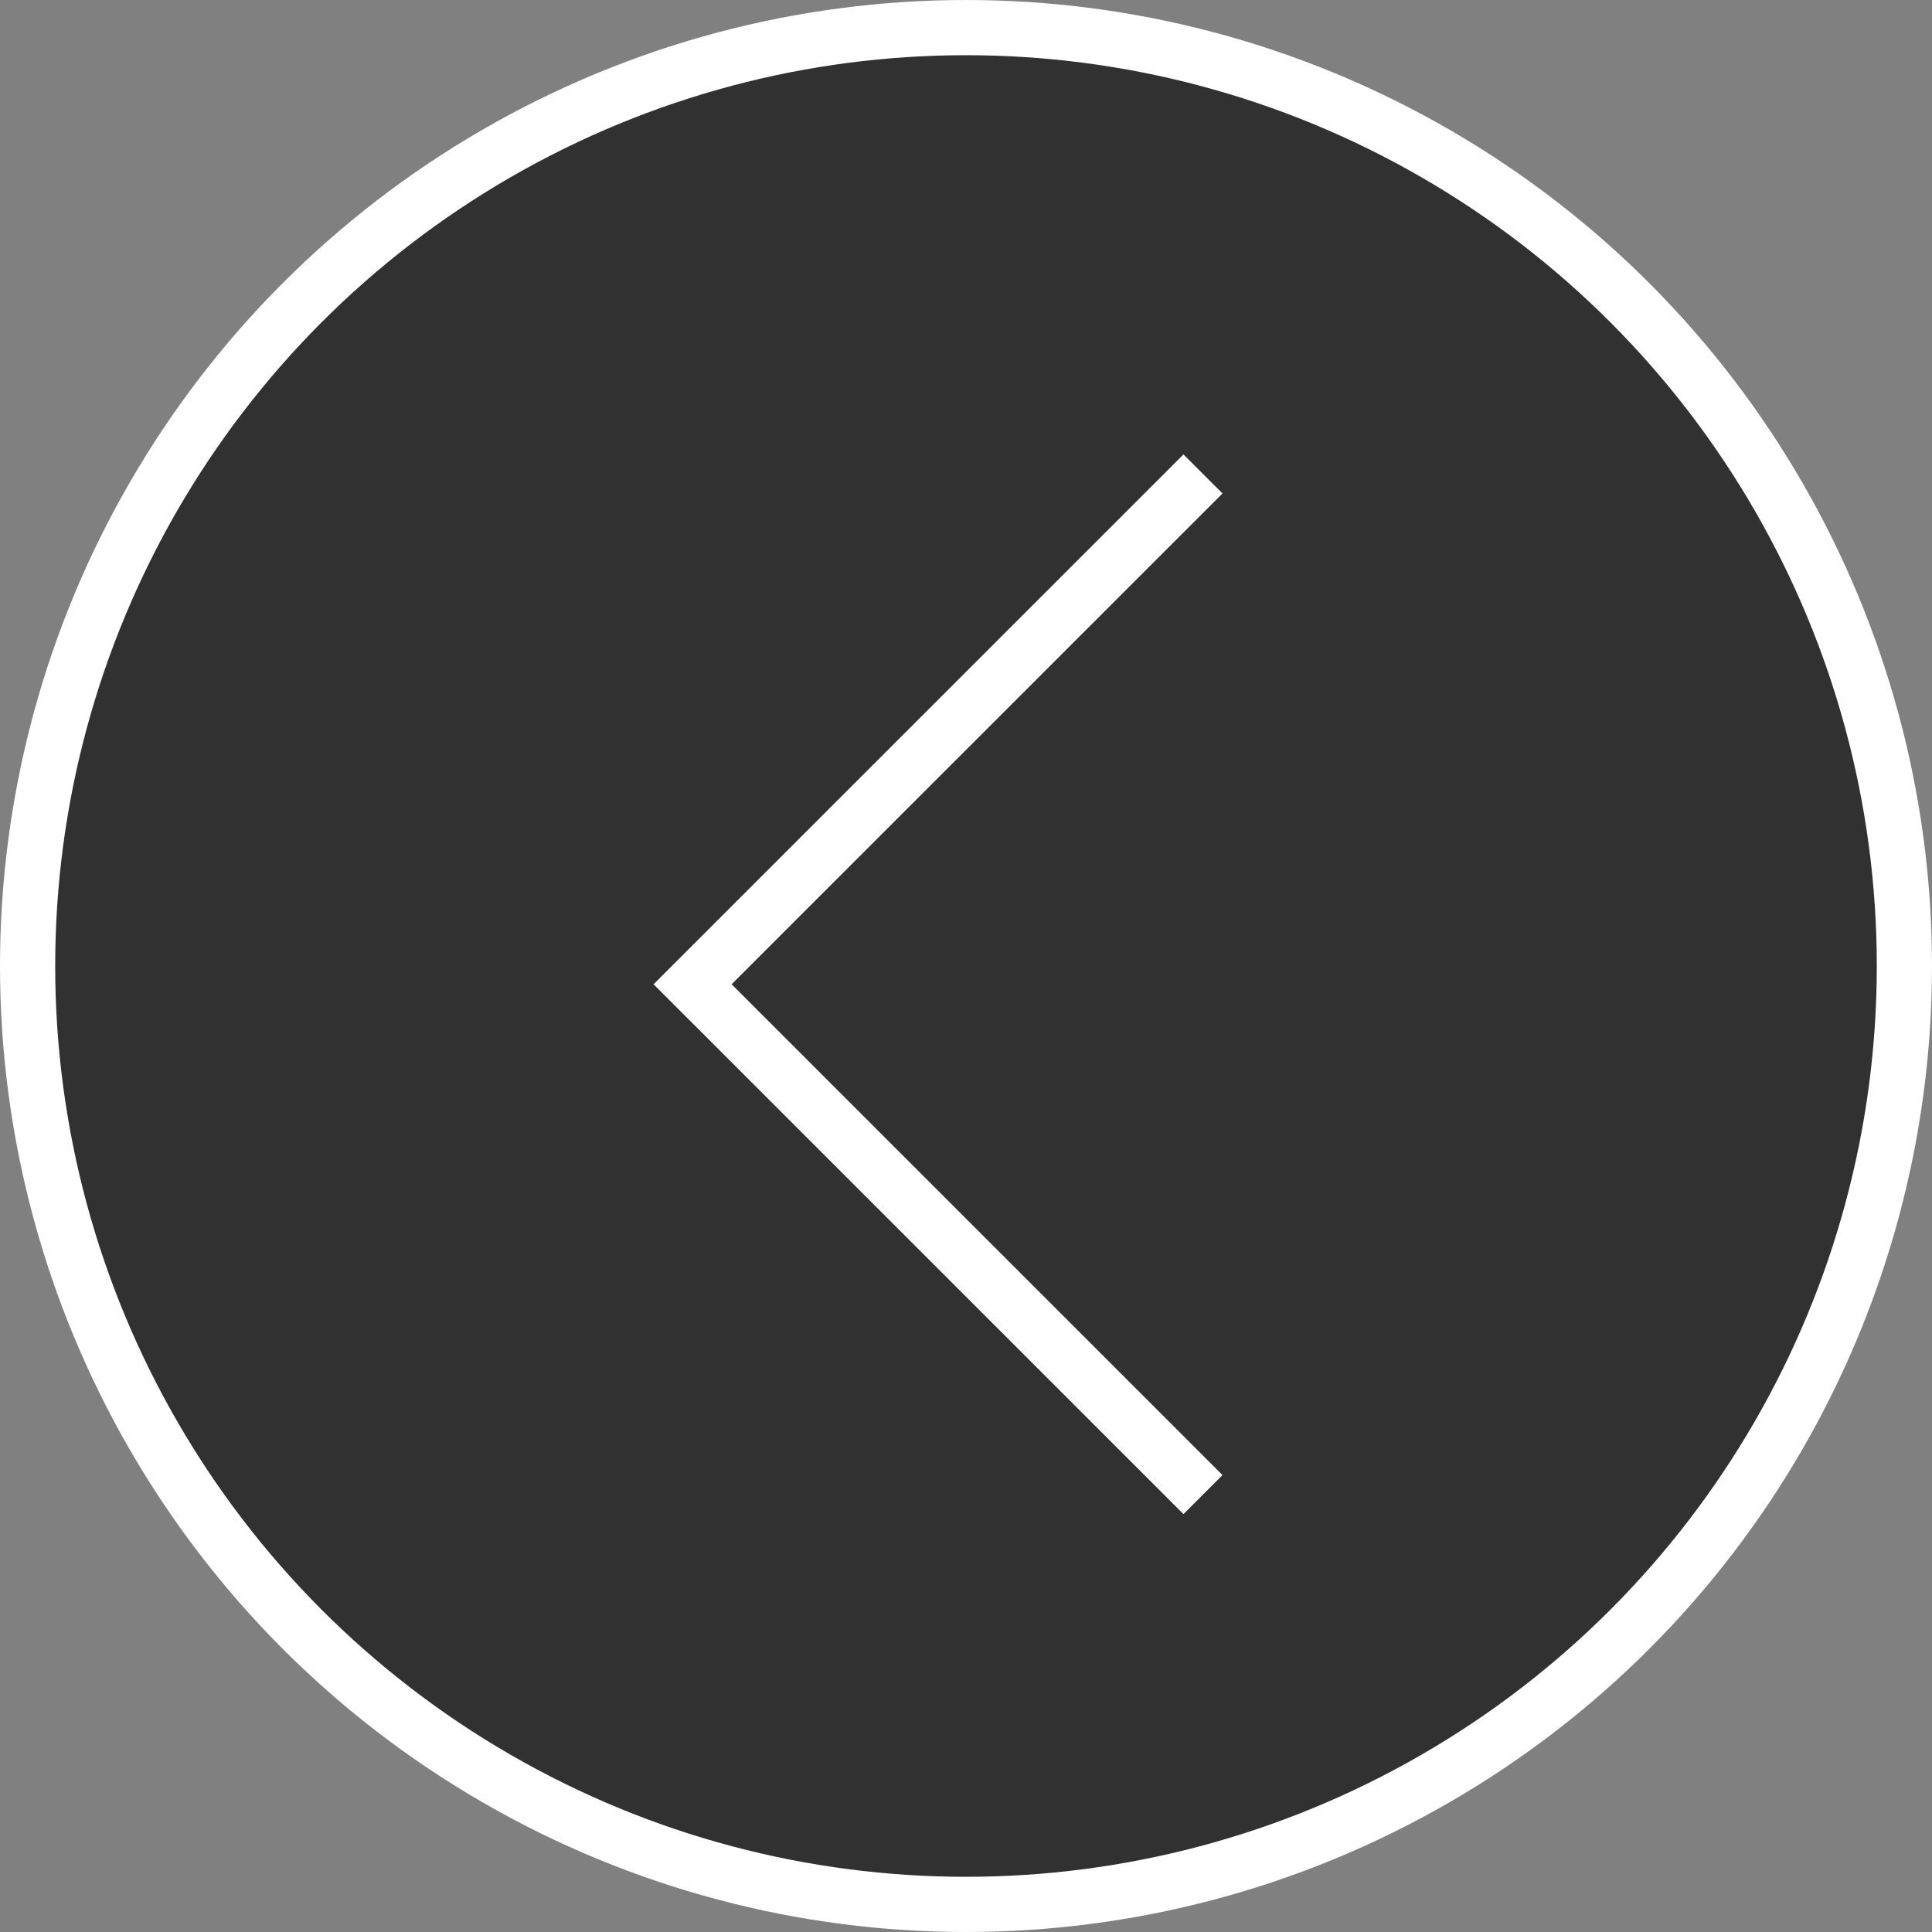
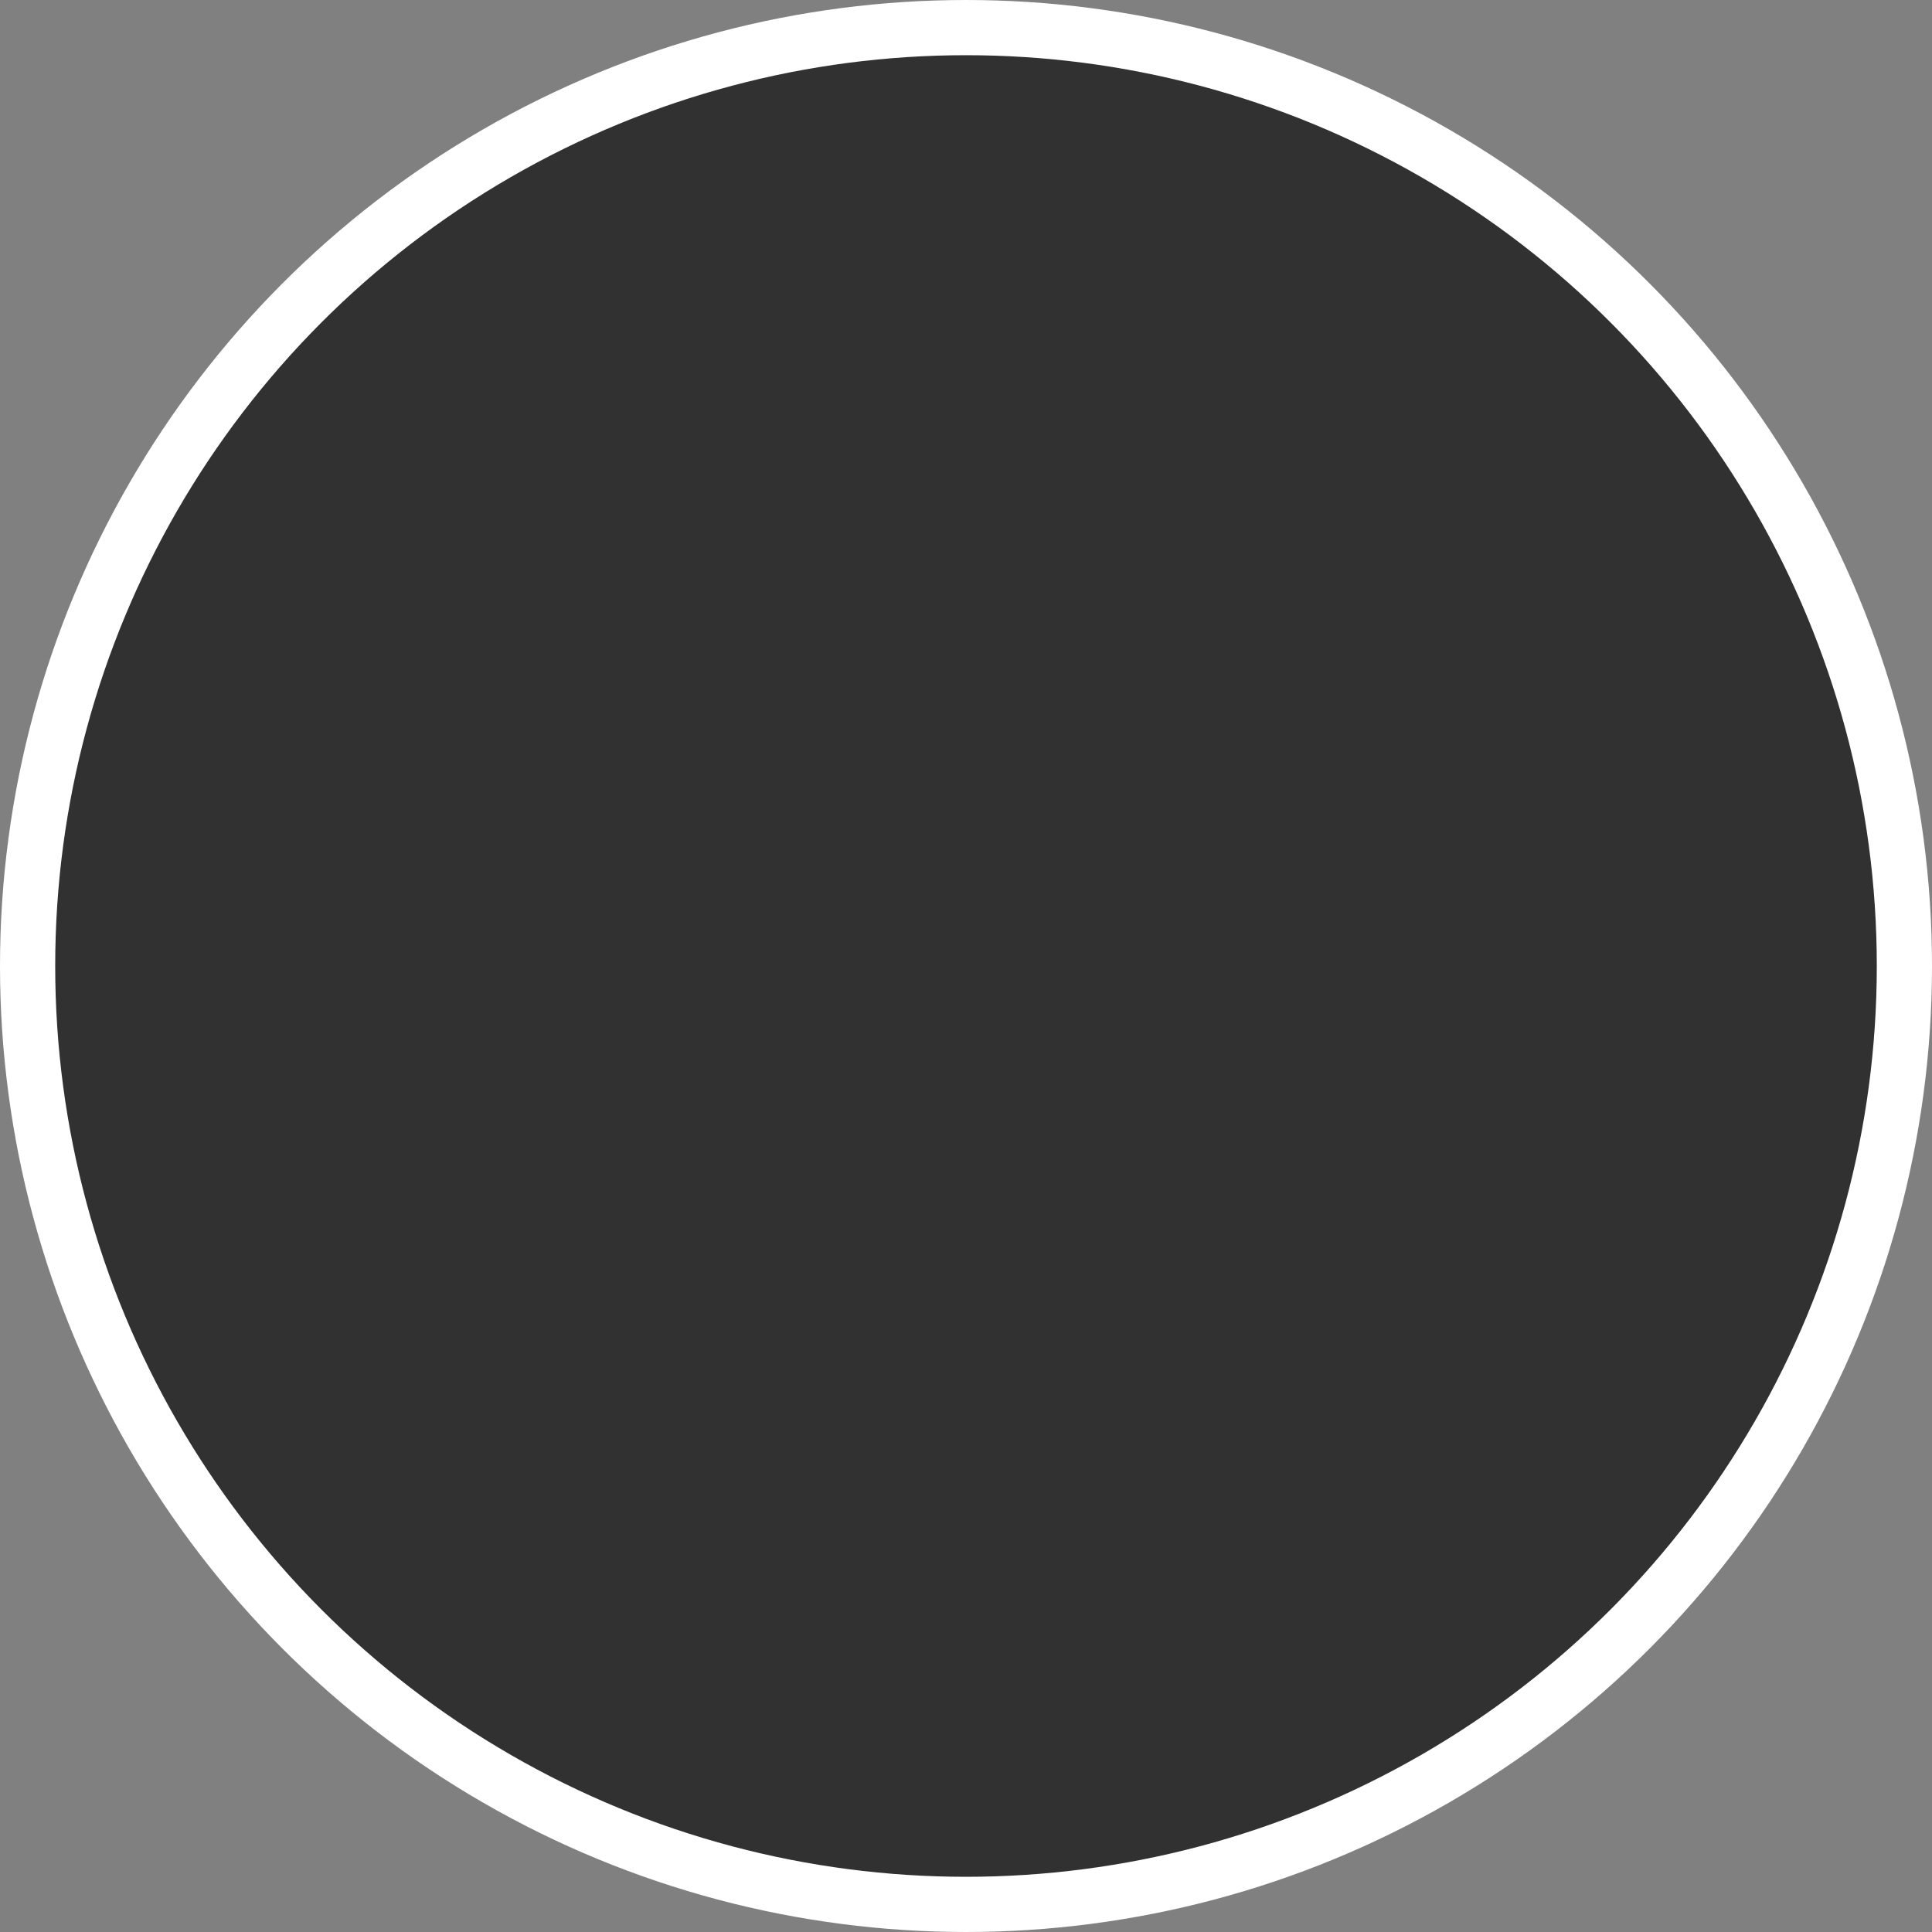
<svg xmlns="http://www.w3.org/2000/svg" width="35" height="35" viewBox="0 0 35 35" fill="none">
  <rect x="0" y="0" width="35" height="35" fill="#808080" stroke="none" />
  <circle cx="17.5" cy="17.5" r="17" transform="matrix(-1 0 0 1 35 0)" fill="#313131" stroke="white" />
-   <path d="M21.793 8.586L12.547 17.831L21.793 27.076" stroke="white" />
</svg>